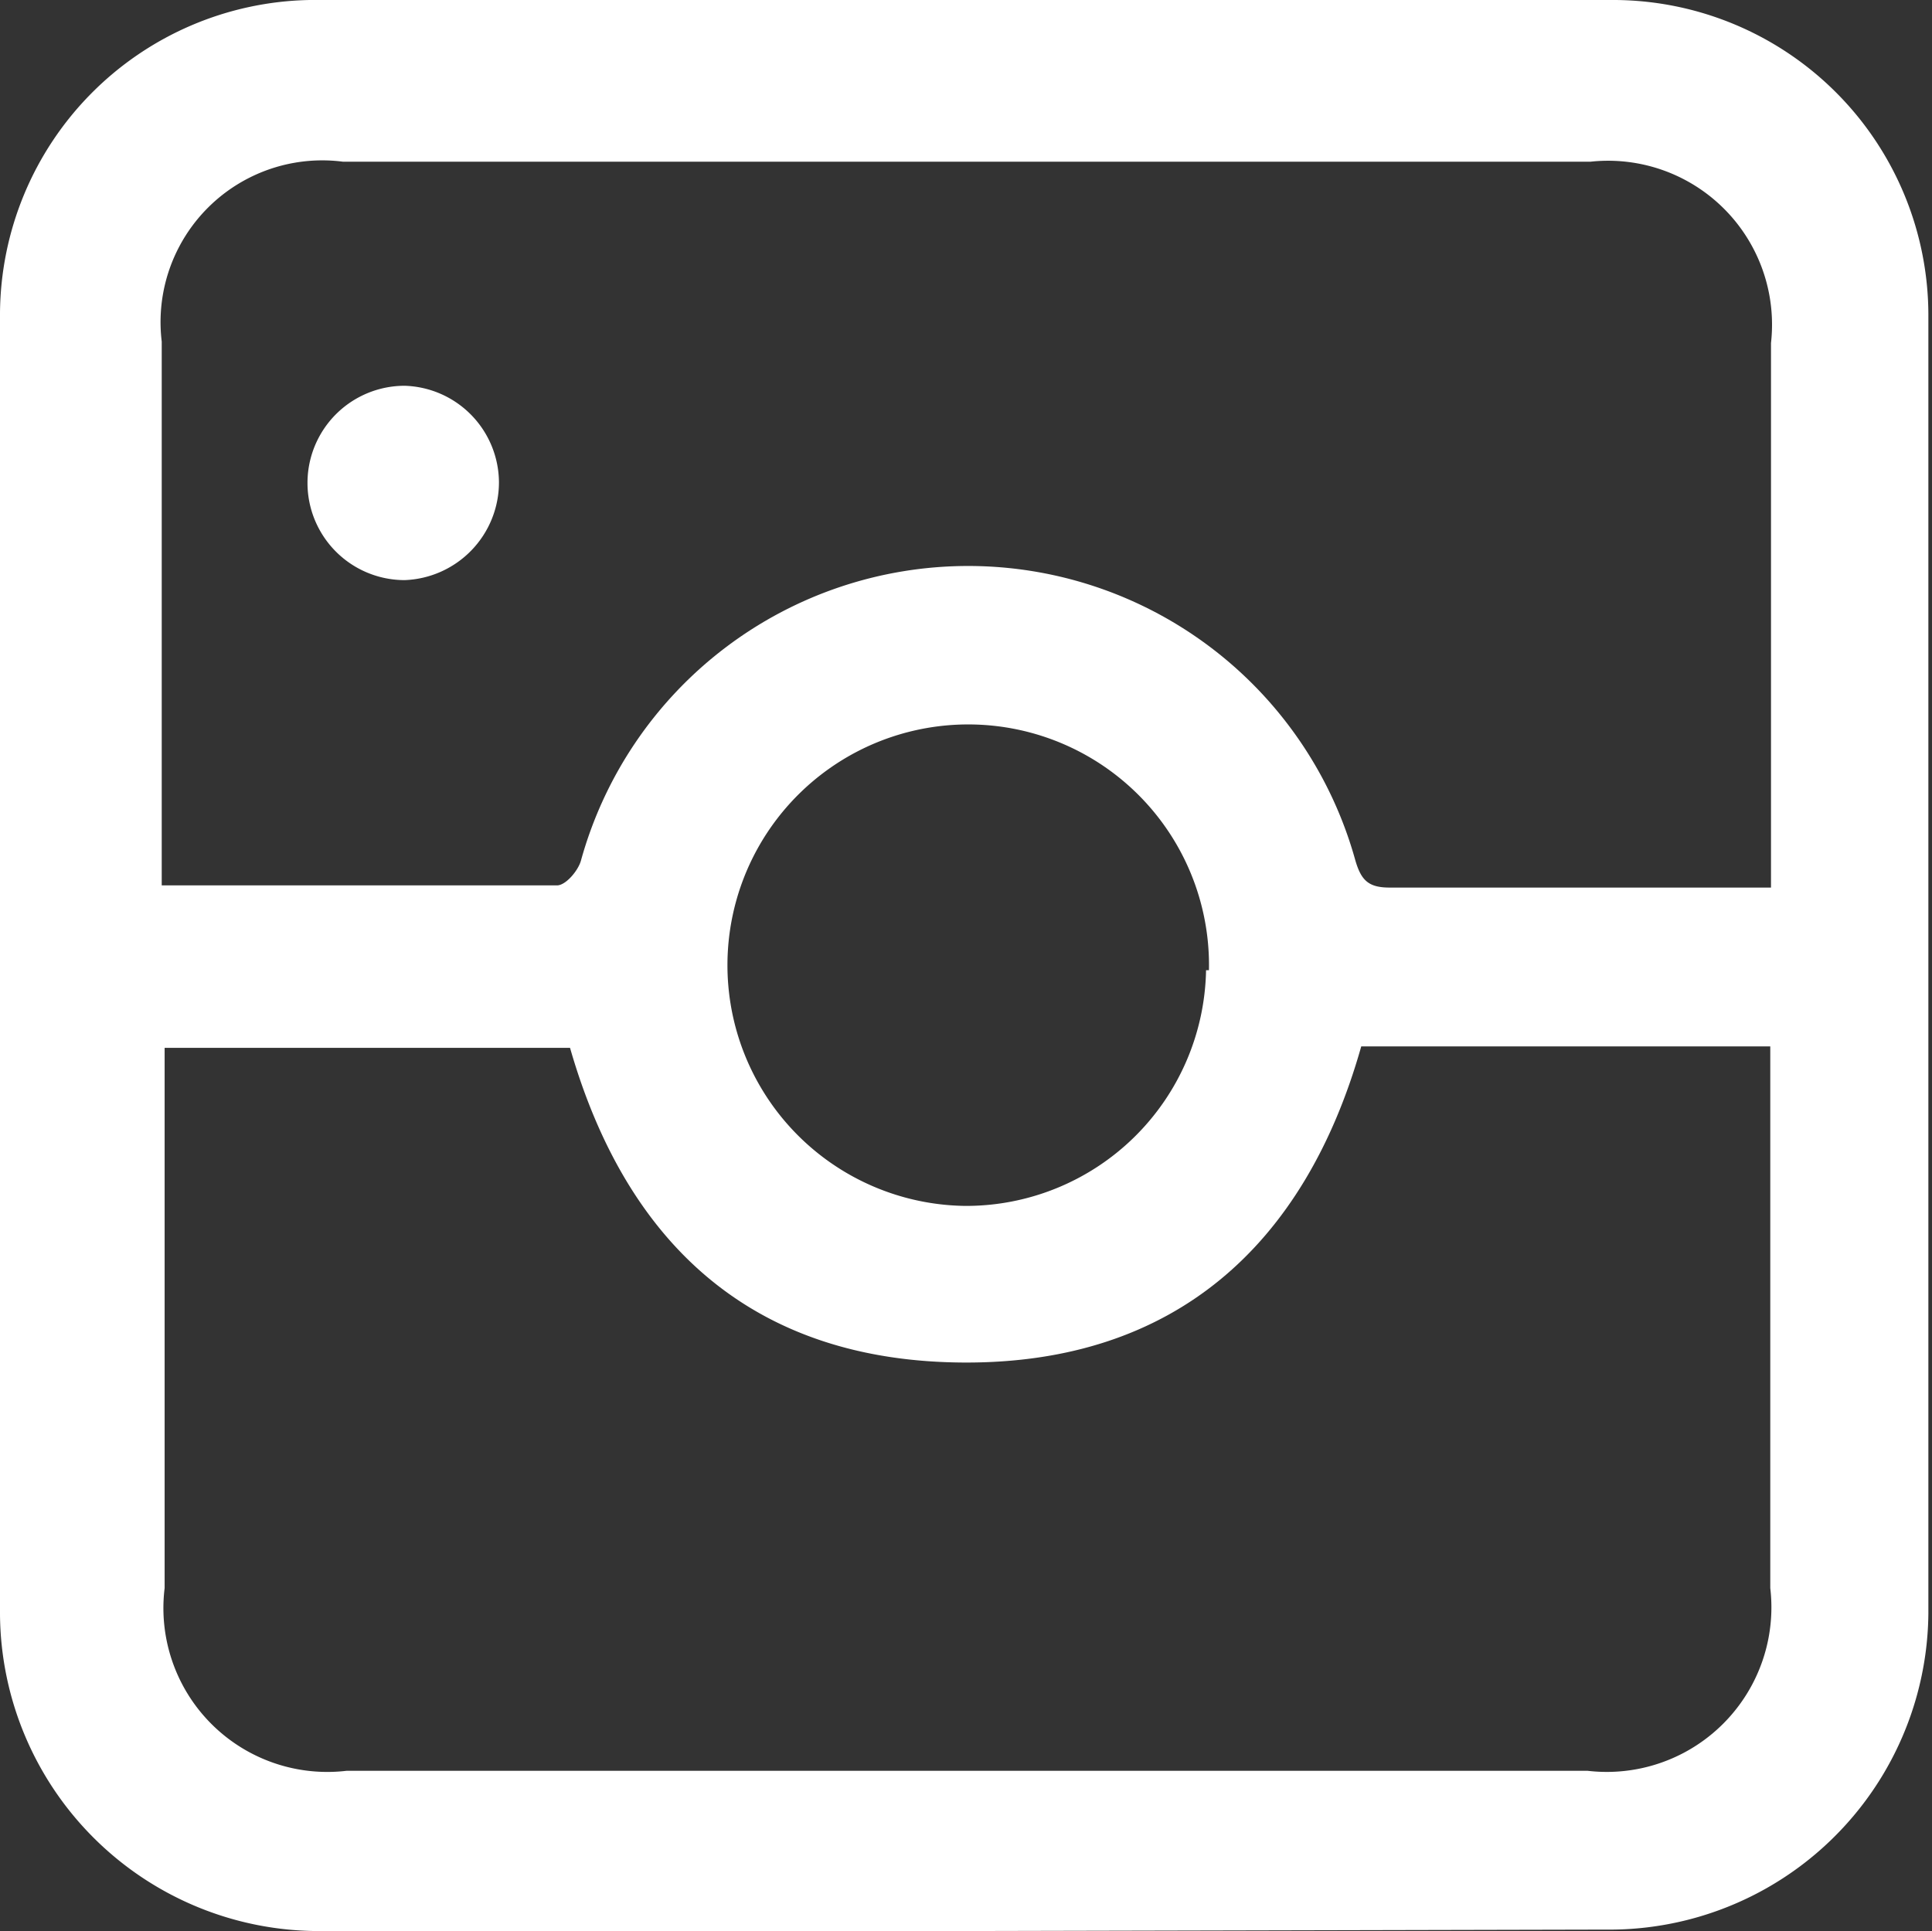
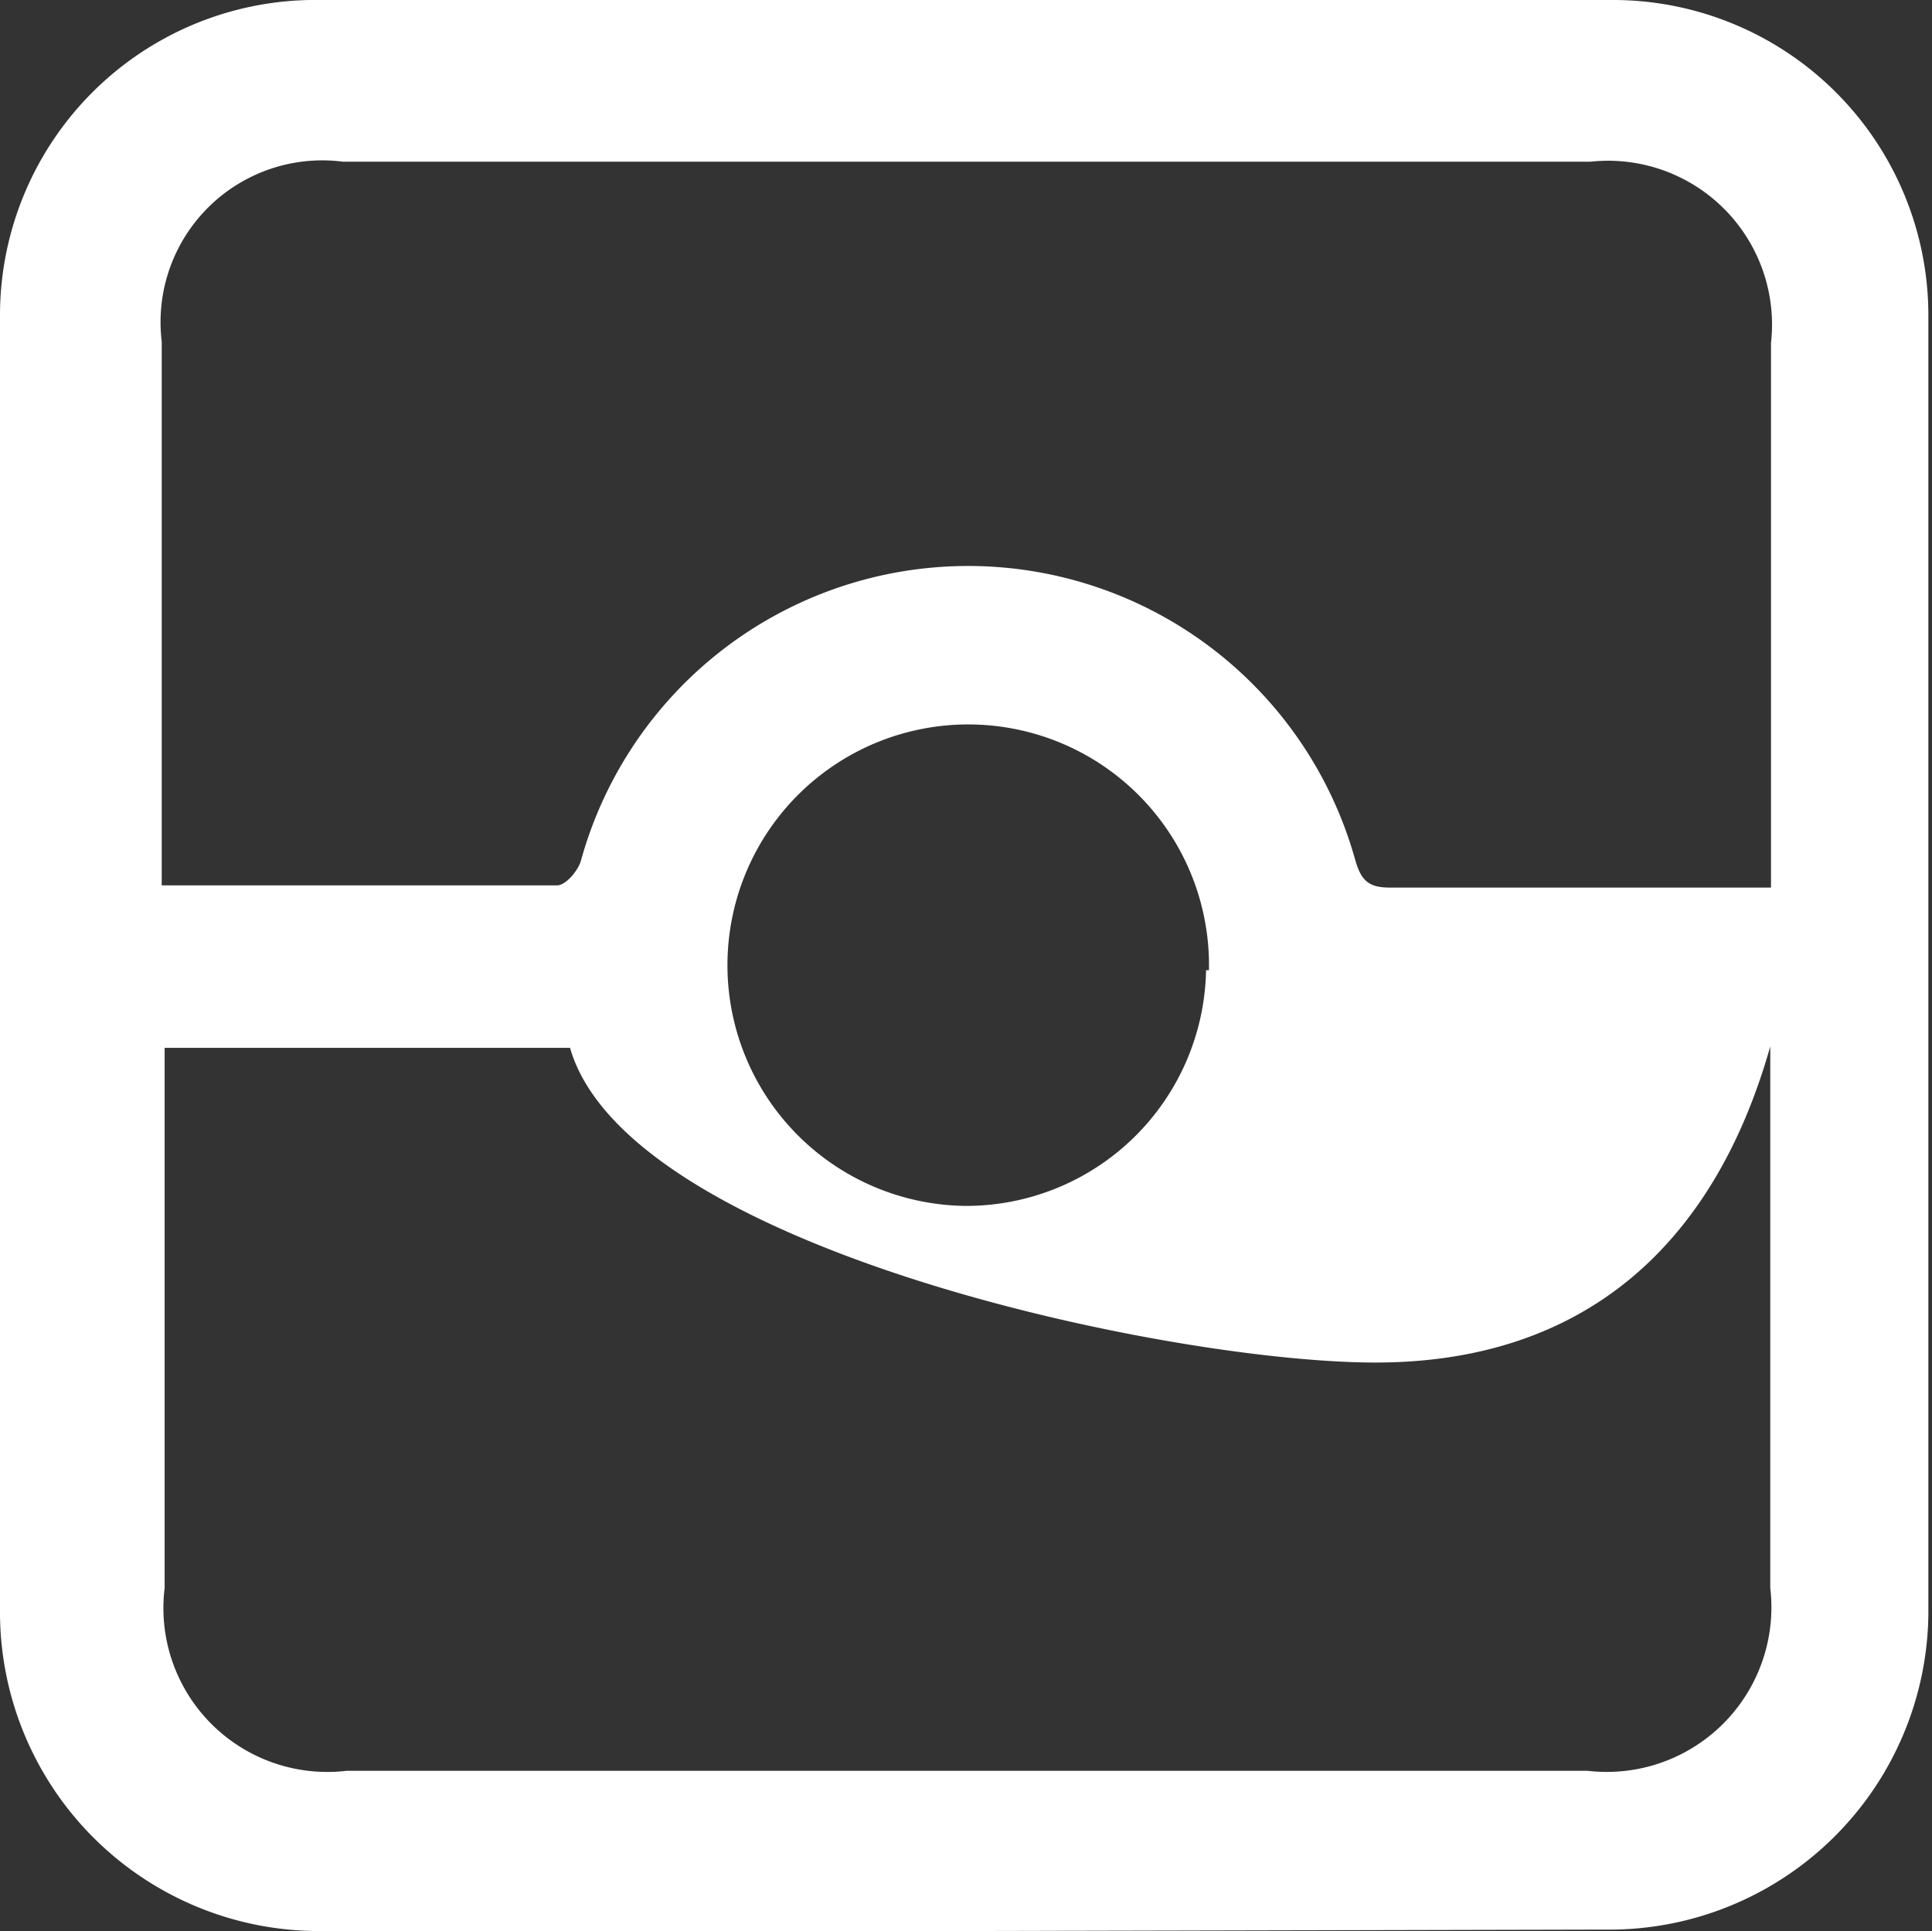
<svg xmlns="http://www.w3.org/2000/svg" width="26.64" height="26.63" viewBox="0 0 26.64 26.63">
  <rect x="0" y="0" width="26.64" height="26.63" fill="#333333" stroke="none" />
  <title>ig-white</title>
  <g id="f067fda9-3ffb-46a4-b6d6-252198e8fcb4" data-name="圖層 2">
    <g id="2fcf3059-7c83-450a-91de-0d067c15c16d" data-name="MUNU">
      <g>
-         <path d="M13.27,26.63H4.42A4.4,4.4,0,0,1,0,22.26c0-4.91,0-9.83,0-14.75C0,6.45,0,5.38,0,4.32A4.35,4.35,0,0,1,4.27,0q9,0,18,0a4.35,4.35,0,0,1,4.32,4.35c0,6,0,11.93,0,17.9a4.4,4.4,0,0,1-4.46,4.36Zm-11-12.18V21.9a2.26,2.26,0,0,0,2.51,2.52H21.89a2.27,2.27,0,0,0,2.52-2.52v-7c0-.15,0-.3,0-.47H18.77c-.78,2.76-2.59,4.37-5.47,4.36S8.65,17.2,7.86,14.45Zm0-2.24c1.86,0,3.63,0,5.41,0,.12,0,.29-.2.33-.34a5.54,5.54,0,0,1,10.68,0c.08.27.18.37.47.37,1.28,0,2.57,0,3.85,0h1.41c0-.21,0-.36,0-.51v-7a2.26,2.26,0,0,0-2.49-2.5q-8.6,0-17.2,0A2.23,2.23,0,0,0,2.23,4.71v7.5Zm14.4,1.17a3.32,3.32,0,1,0-3.36,3.25A3.31,3.31,0,0,0,16.63,13.38Z" fill="#fff" />
-         <path d="M6.88,6.65A1.35,1.35,0,0,1,5.58,8a1.34,1.34,0,1,1,0-2.68A1.34,1.34,0,0,1,6.88,6.65Z" fill="#fff" />
+         <path d="M13.27,26.63H4.42A4.4,4.4,0,0,1,0,22.26c0-4.91,0-9.83,0-14.75C0,6.45,0,5.38,0,4.32A4.35,4.35,0,0,1,4.27,0q9,0,18,0a4.35,4.35,0,0,1,4.32,4.35c0,6,0,11.93,0,17.9a4.4,4.4,0,0,1-4.46,4.36Zm-11-12.18V21.9a2.26,2.26,0,0,0,2.51,2.52H21.89a2.27,2.27,0,0,0,2.52-2.52v-7c0-.15,0-.3,0-.47c-.78,2.76-2.59,4.37-5.47,4.36S8.65,17.2,7.86,14.45Zm0-2.24c1.86,0,3.63,0,5.41,0,.12,0,.29-.2.33-.34a5.54,5.54,0,0,1,10.68,0c.08.27.18.37.47.37,1.28,0,2.57,0,3.85,0h1.41c0-.21,0-.36,0-.51v-7a2.26,2.26,0,0,0-2.49-2.5q-8.6,0-17.2,0A2.23,2.23,0,0,0,2.23,4.71v7.5Zm14.4,1.17a3.32,3.32,0,1,0-3.36,3.25A3.31,3.31,0,0,0,16.63,13.38Z" fill="#fff" />
      </g>
    </g>
  </g>
</svg>